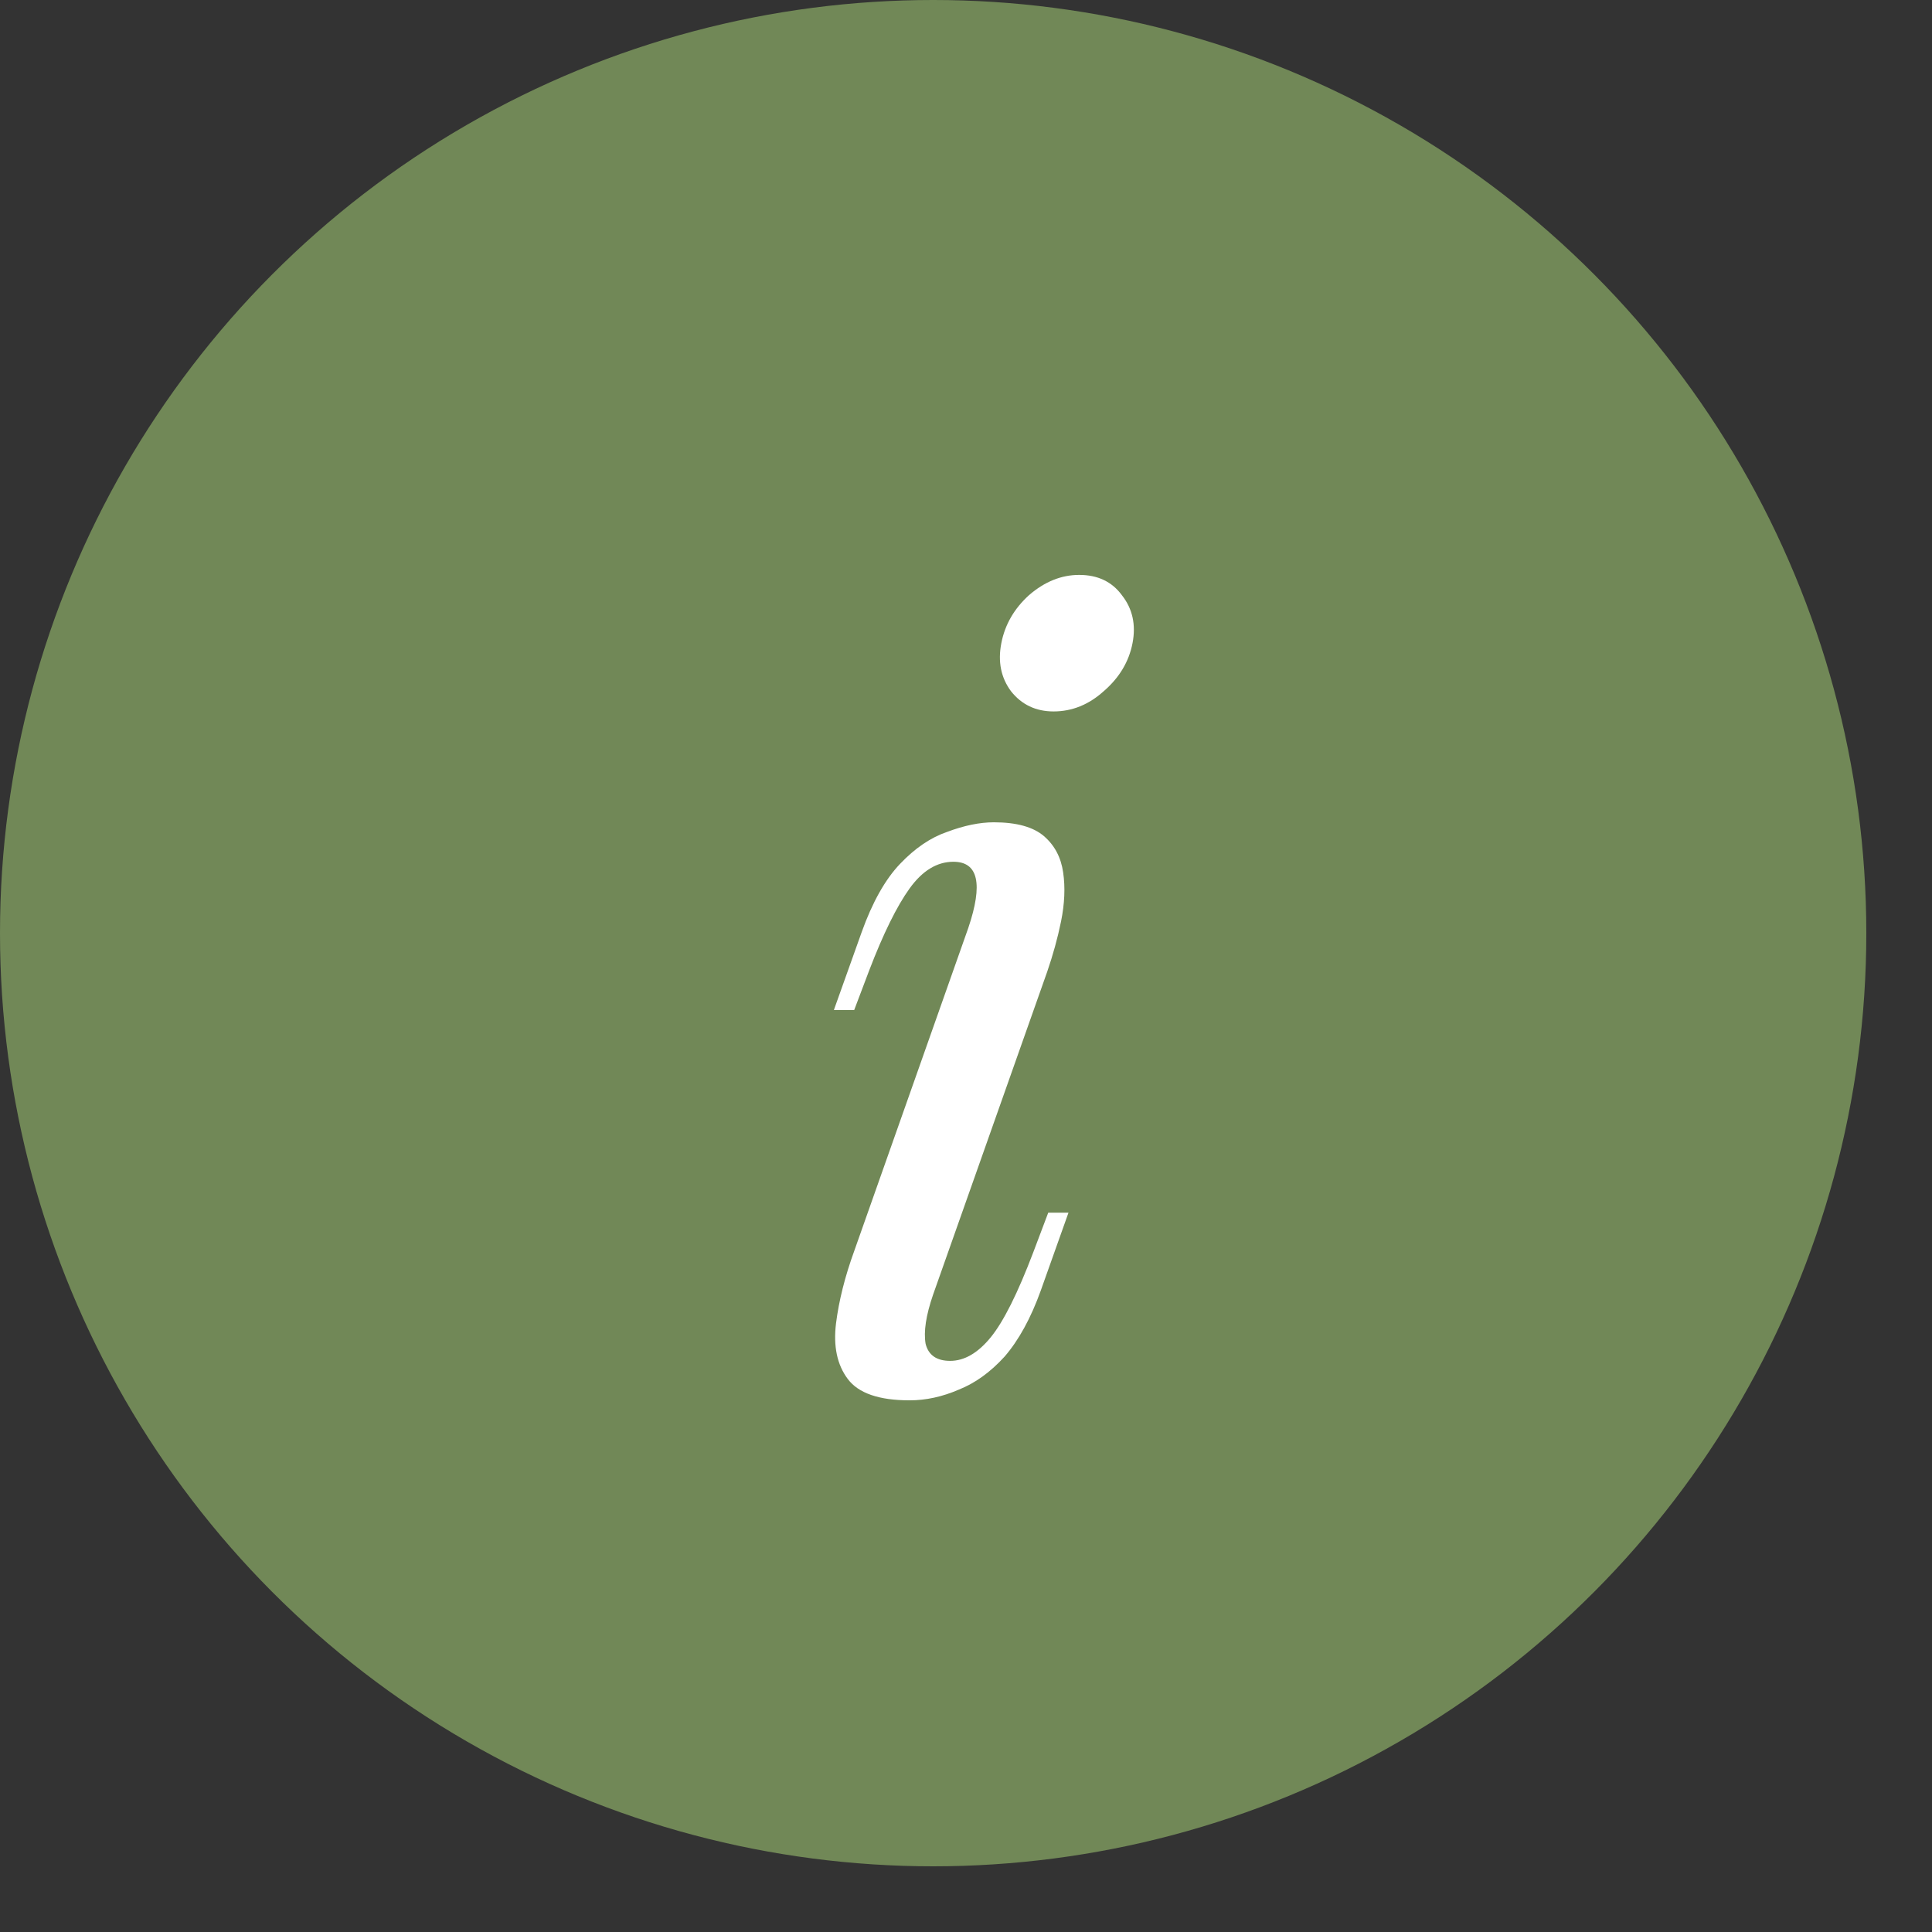
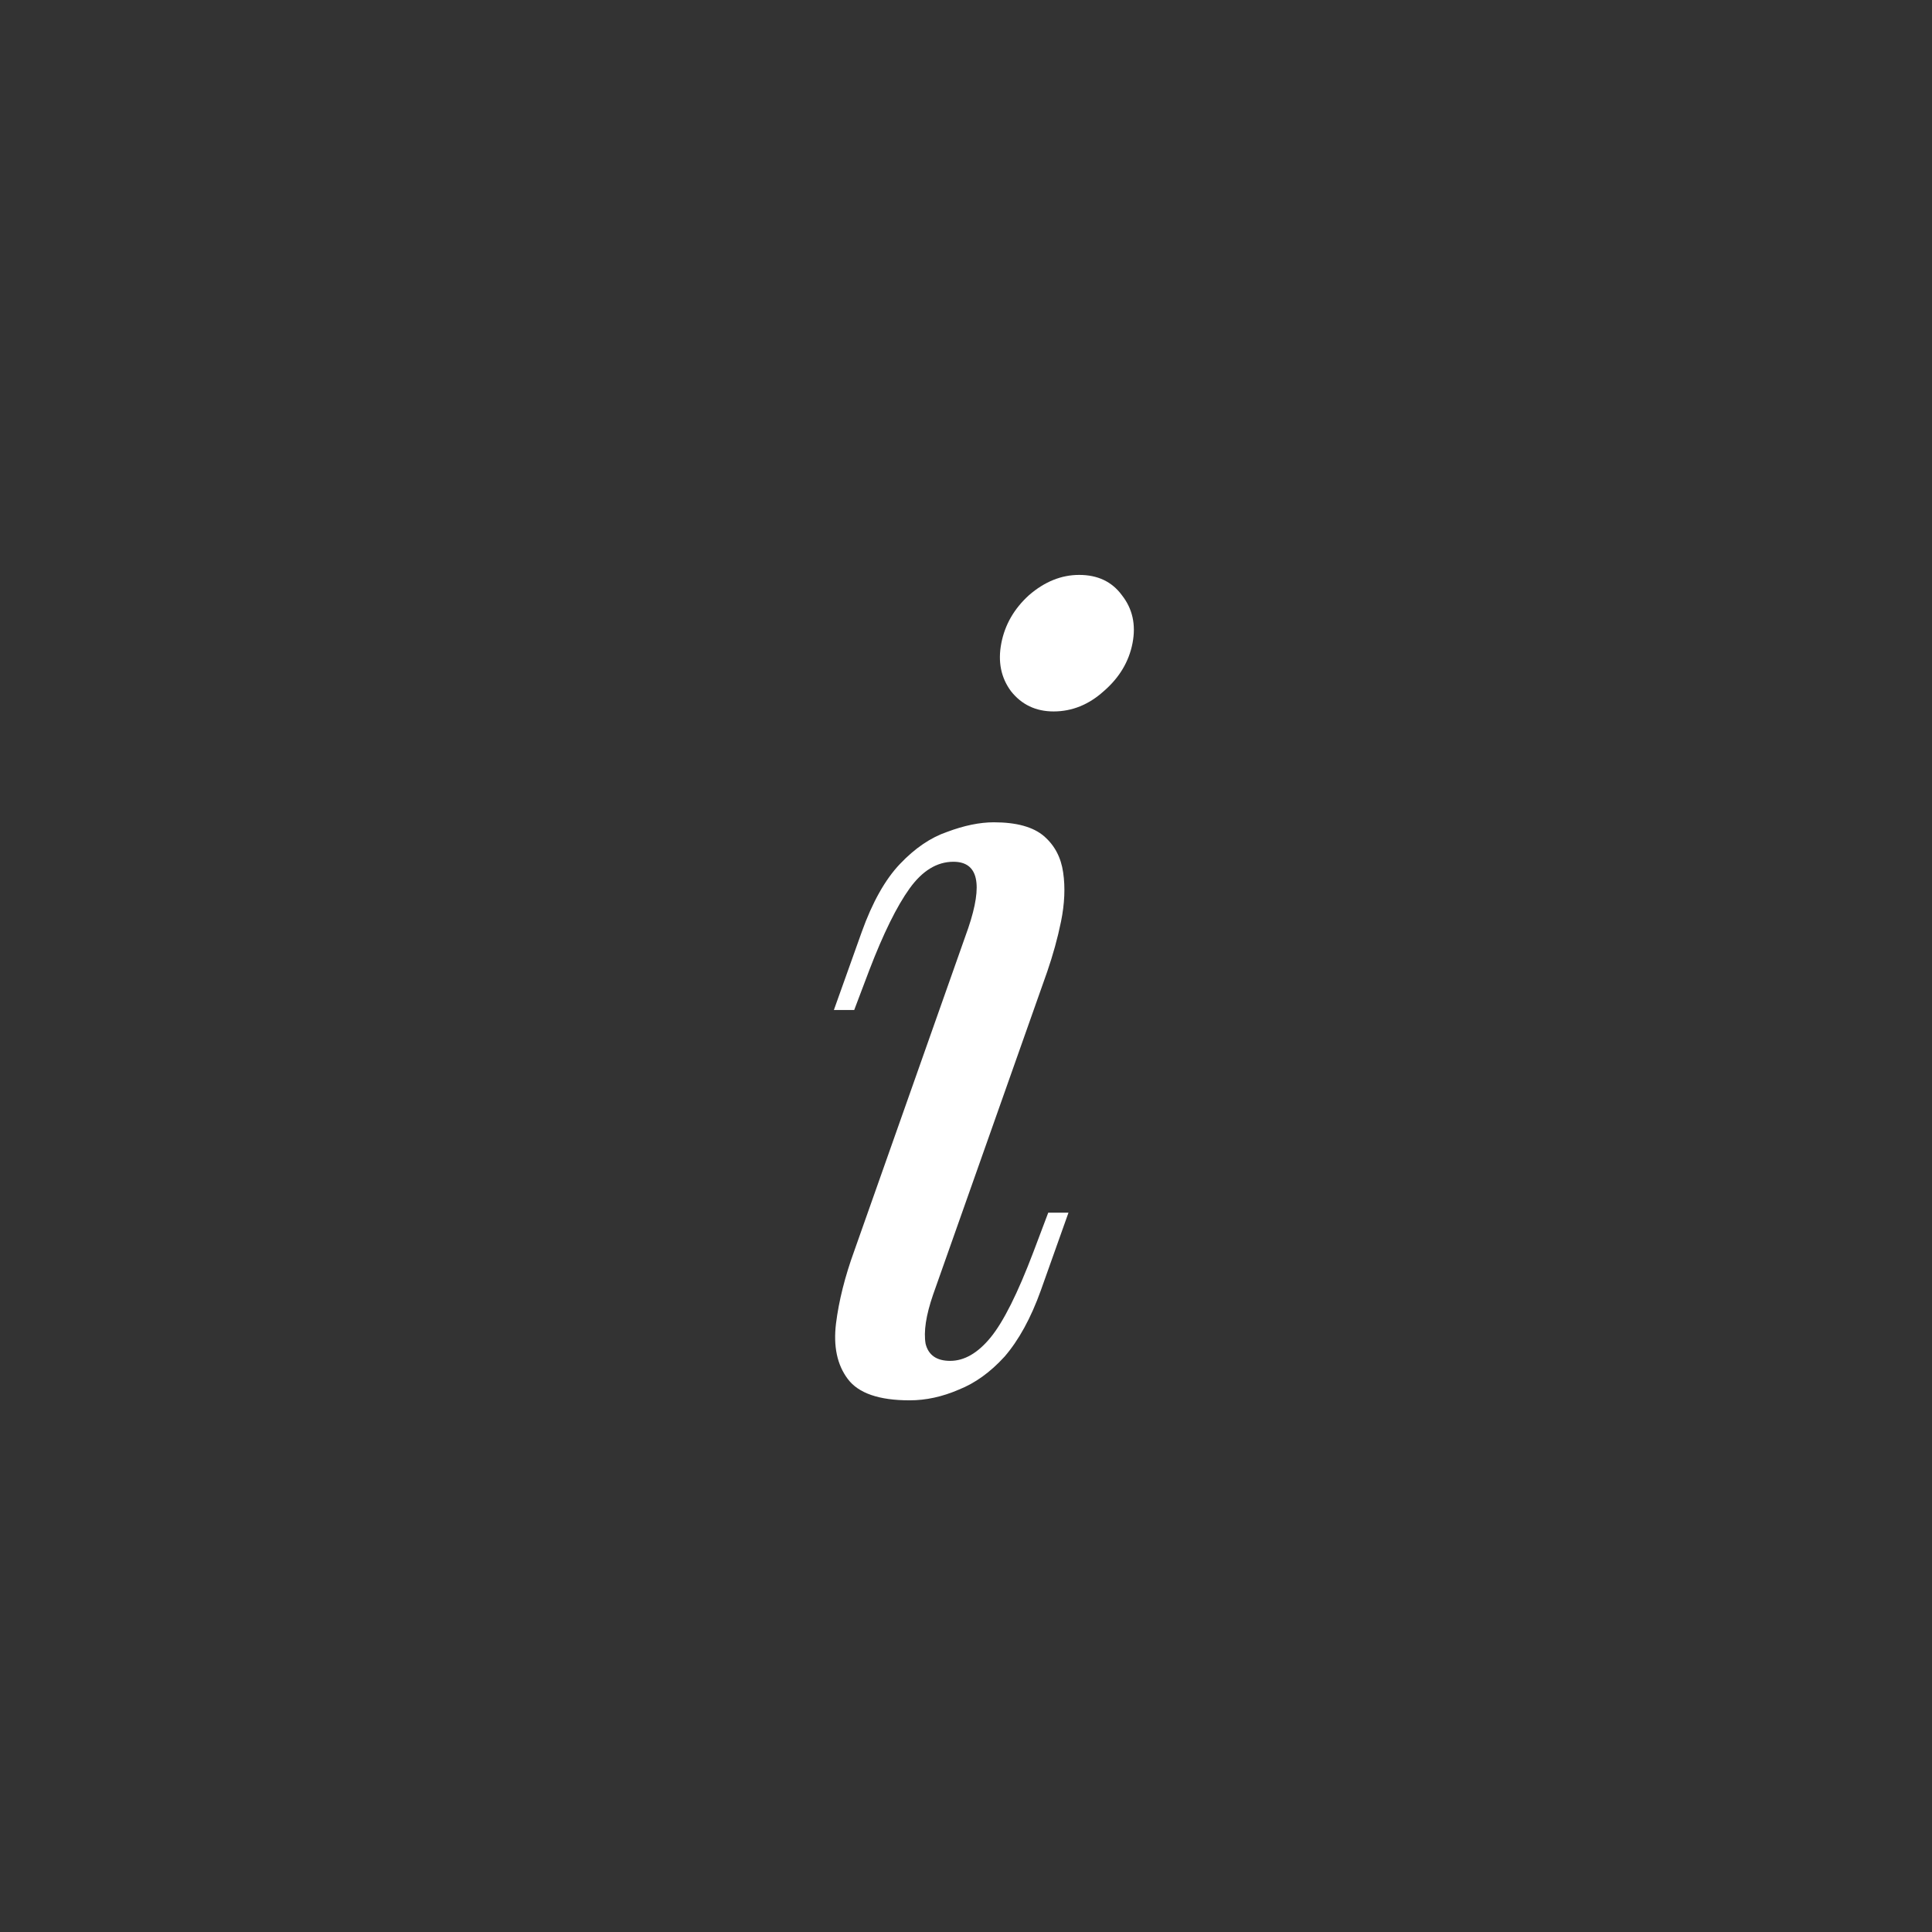
<svg xmlns="http://www.w3.org/2000/svg" width="21" height="21" viewBox="0 0 21 21" fill="none">
  <rect x="0" y="0" width="21" height="21" fill="#333333" stroke="none" />
-   <circle cx="10.143" cy="10.143" r="10.143" fill="#718857" />
  <path d="M10.884 6.991C10.923 6.79 11.023 6.616 11.185 6.469C11.355 6.322 11.537 6.249 11.73 6.249C11.931 6.249 12.086 6.322 12.194 6.469C12.31 6.616 12.349 6.79 12.31 6.991C12.271 7.192 12.167 7.366 11.997 7.513C11.835 7.659 11.653 7.733 11.452 7.733C11.259 7.733 11.104 7.659 10.989 7.513C10.88 7.366 10.845 7.192 10.884 6.991ZM10.525 10.086C10.687 9.607 10.633 9.367 10.363 9.367C10.185 9.367 10.026 9.464 9.887 9.657C9.748 9.85 9.601 10.148 9.447 10.55L9.285 10.978H9.064L9.366 10.132C9.482 9.808 9.621 9.56 9.783 9.39C9.945 9.22 10.115 9.104 10.293 9.043C10.479 8.973 10.649 8.938 10.803 8.938C11.05 8.938 11.232 8.989 11.348 9.089C11.464 9.189 11.533 9.321 11.556 9.483C11.58 9.645 11.572 9.823 11.533 10.016C11.495 10.202 11.444 10.383 11.383 10.561L10.142 14.073C10.065 14.297 10.038 14.475 10.061 14.607C10.092 14.73 10.181 14.792 10.328 14.792C10.482 14.792 10.629 14.707 10.768 14.537C10.907 14.367 11.062 14.058 11.232 13.61L11.394 13.181H11.614L11.313 14.027C11.205 14.328 11.073 14.568 10.919 14.746C10.764 14.916 10.598 15.035 10.421 15.105C10.243 15.182 10.065 15.221 9.887 15.221C9.555 15.221 9.331 15.144 9.215 14.989C9.099 14.835 9.057 14.634 9.087 14.386C9.118 14.139 9.184 13.876 9.285 13.598L10.525 10.086Z" fill="white" />
</svg>